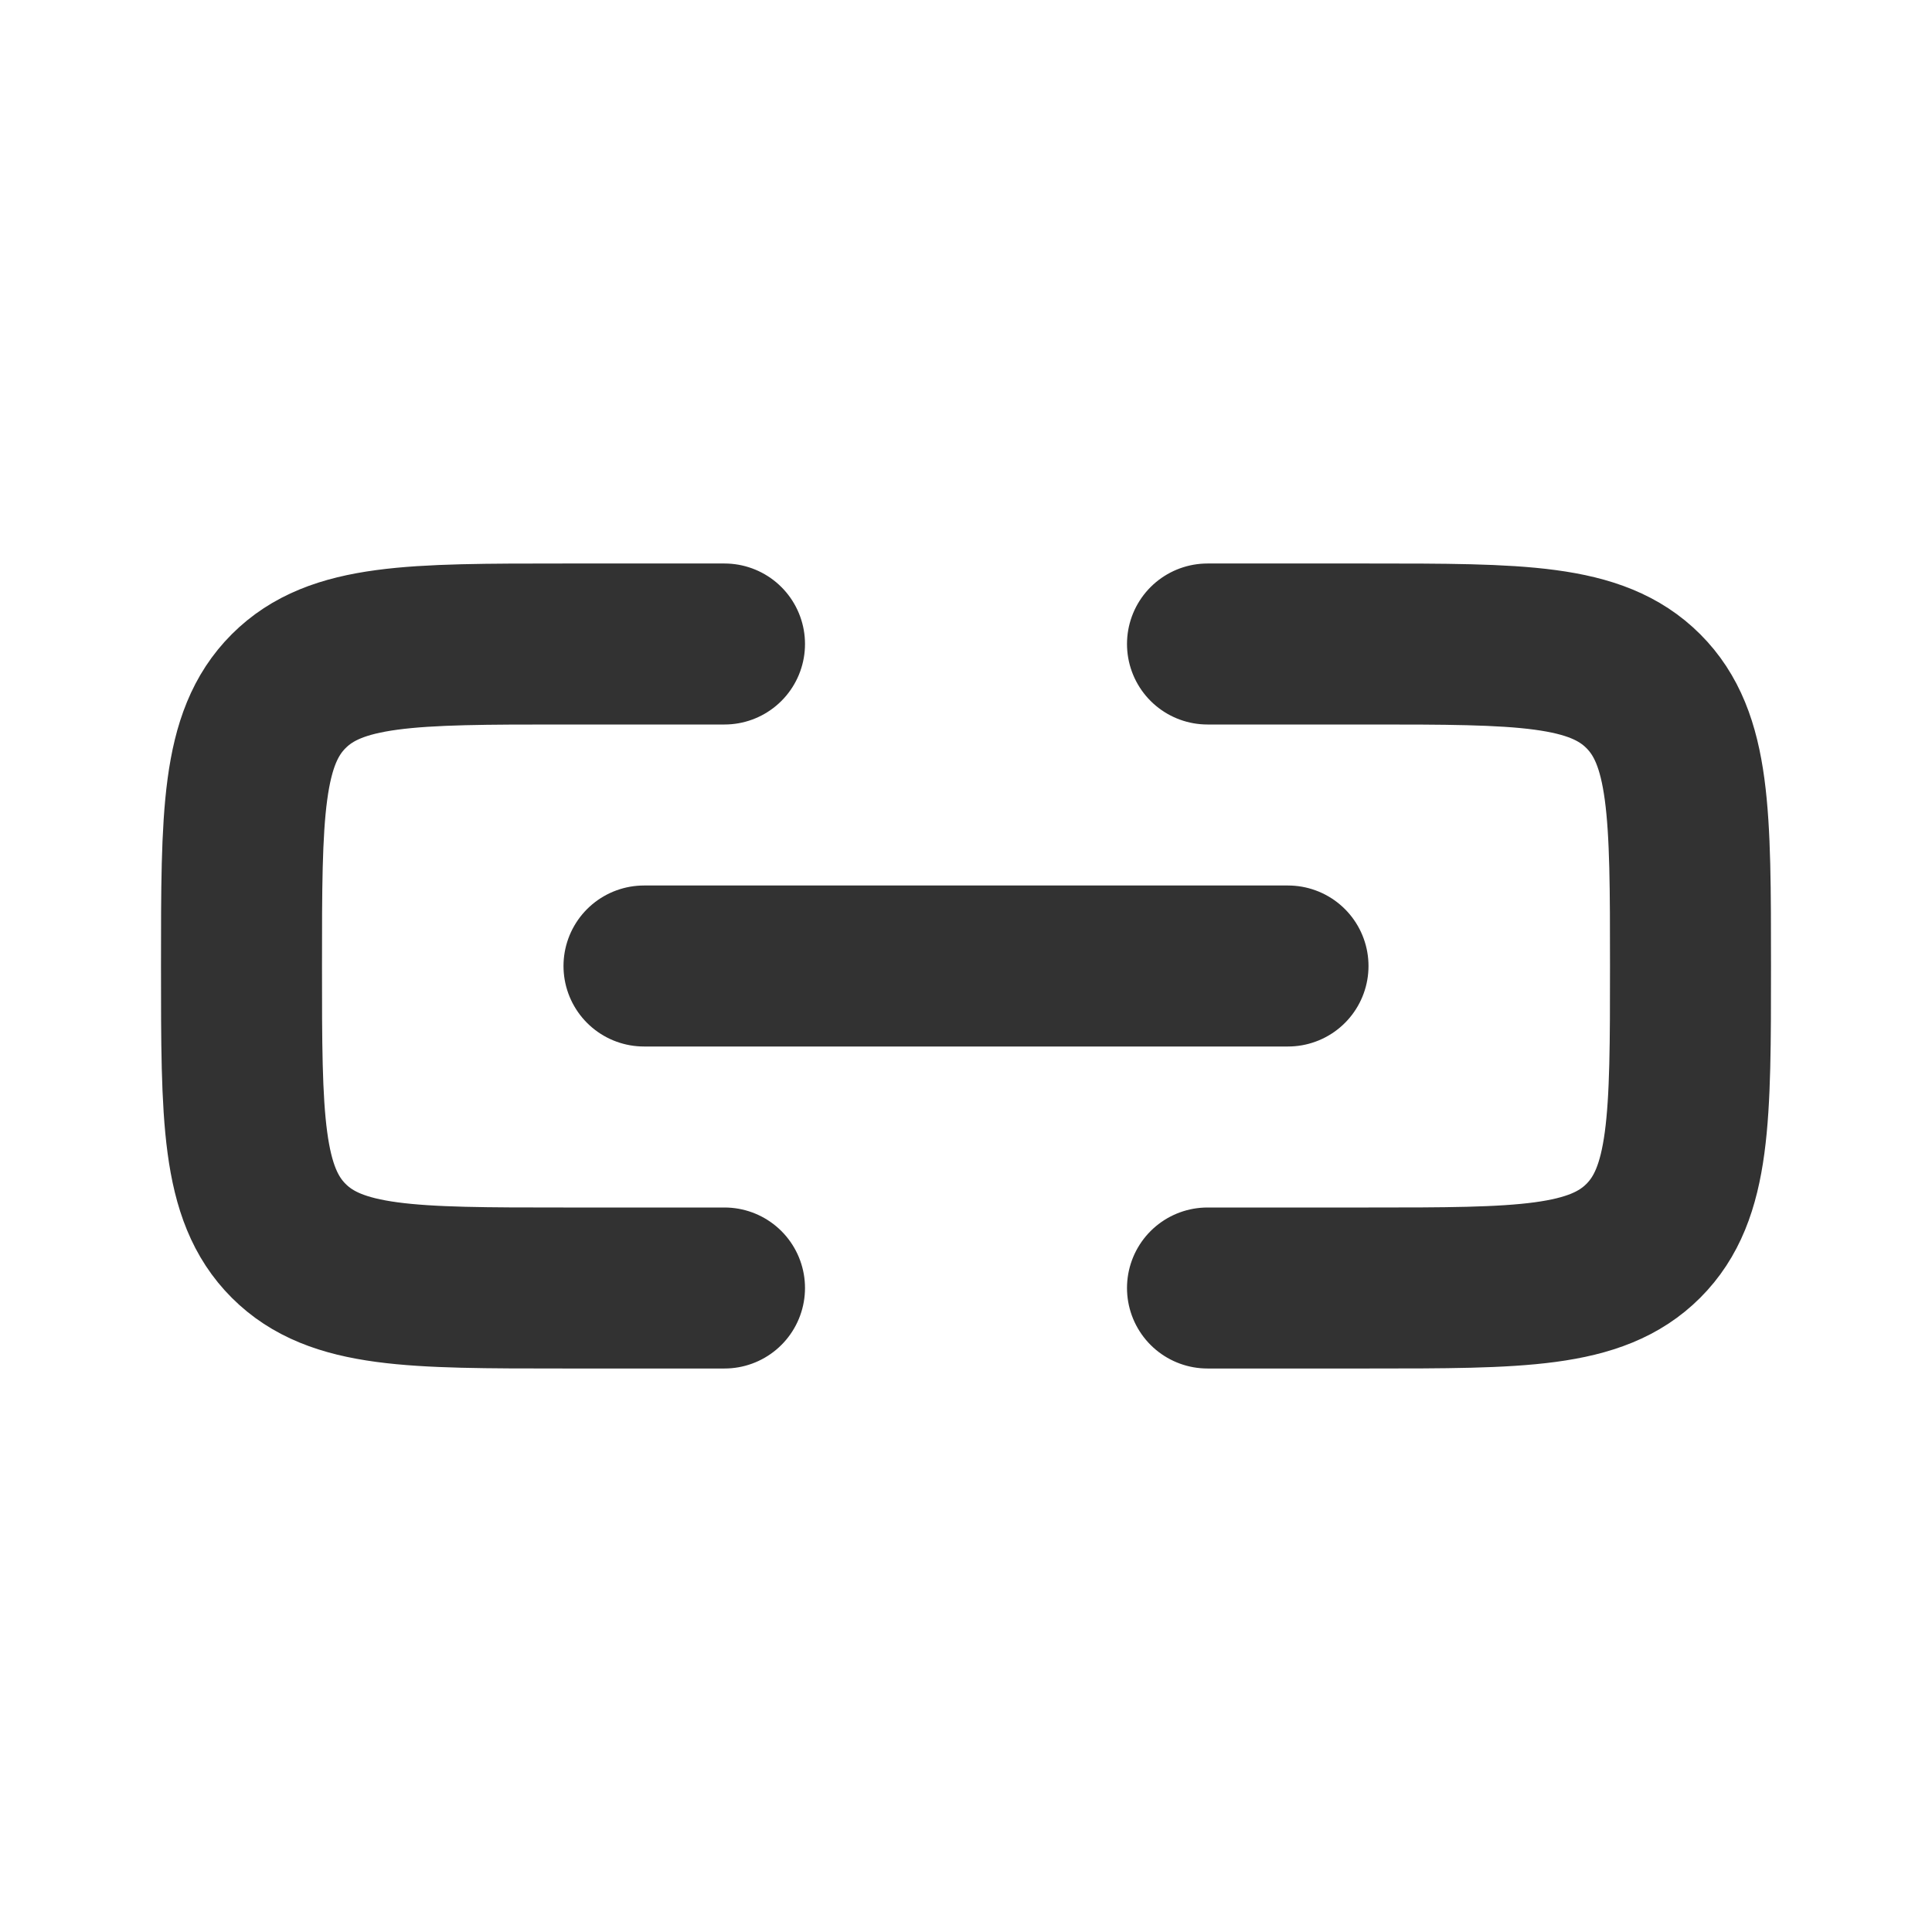
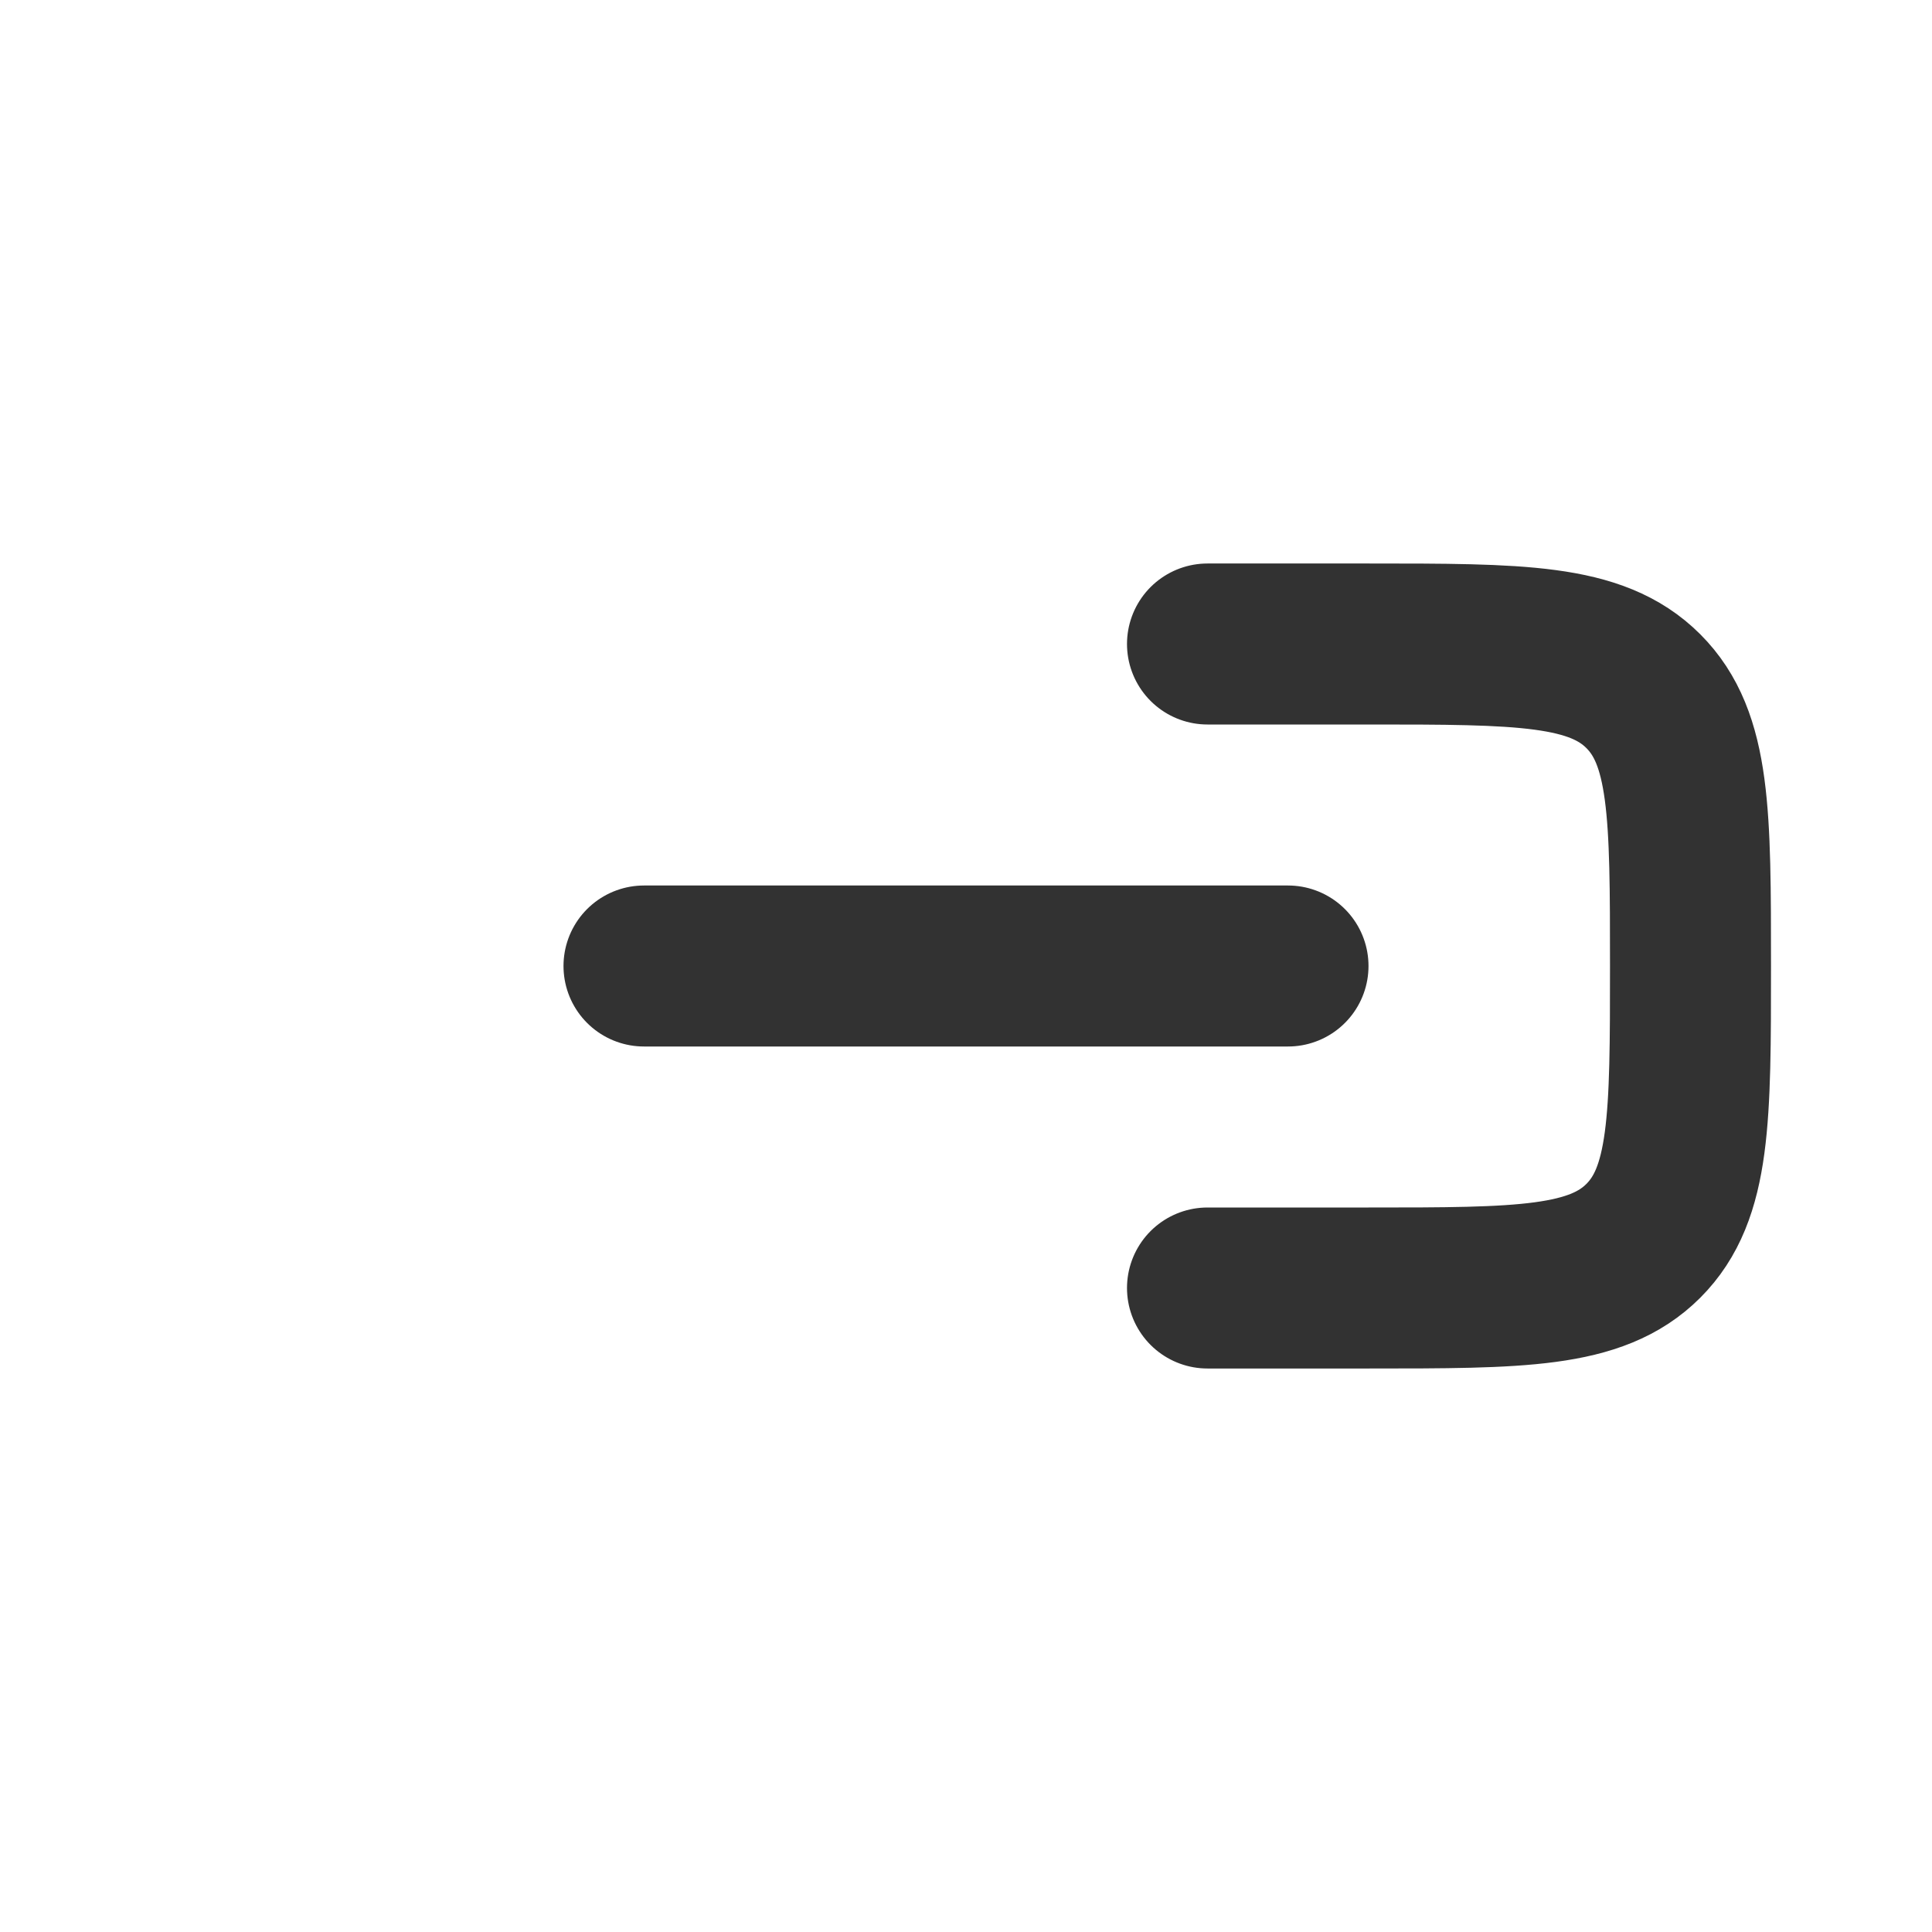
<svg xmlns="http://www.w3.org/2000/svg" width="800px" height="800px" viewBox="0 0 24 24" fill="none">
-   <path d="M9 8L7 8C5.114 8 4.172 8 3.586 8.586C3 9.172 3 10.114 3 12V12C3 13.886 3 14.828 3.586 15.414C4.172 16 5.114 16 7 16L9 16" stroke="#323232" stroke-width="2" stroke-linecap="round" stroke-linejoin="round" />
  <path d="M15 16L17 16C18.886 16 19.828 16 20.414 15.414C21 14.828 21 13.886 21 12V12C21 10.114 21 9.172 20.414 8.586C19.828 8 18.886 8 17 8L15 8" stroke="#323232" stroke-width="2" stroke-linecap="round" stroke-linejoin="round" />
  <path d="M8 12H16" stroke="#323232" stroke-width="2" stroke-linecap="round" stroke-linejoin="round" />
</svg>